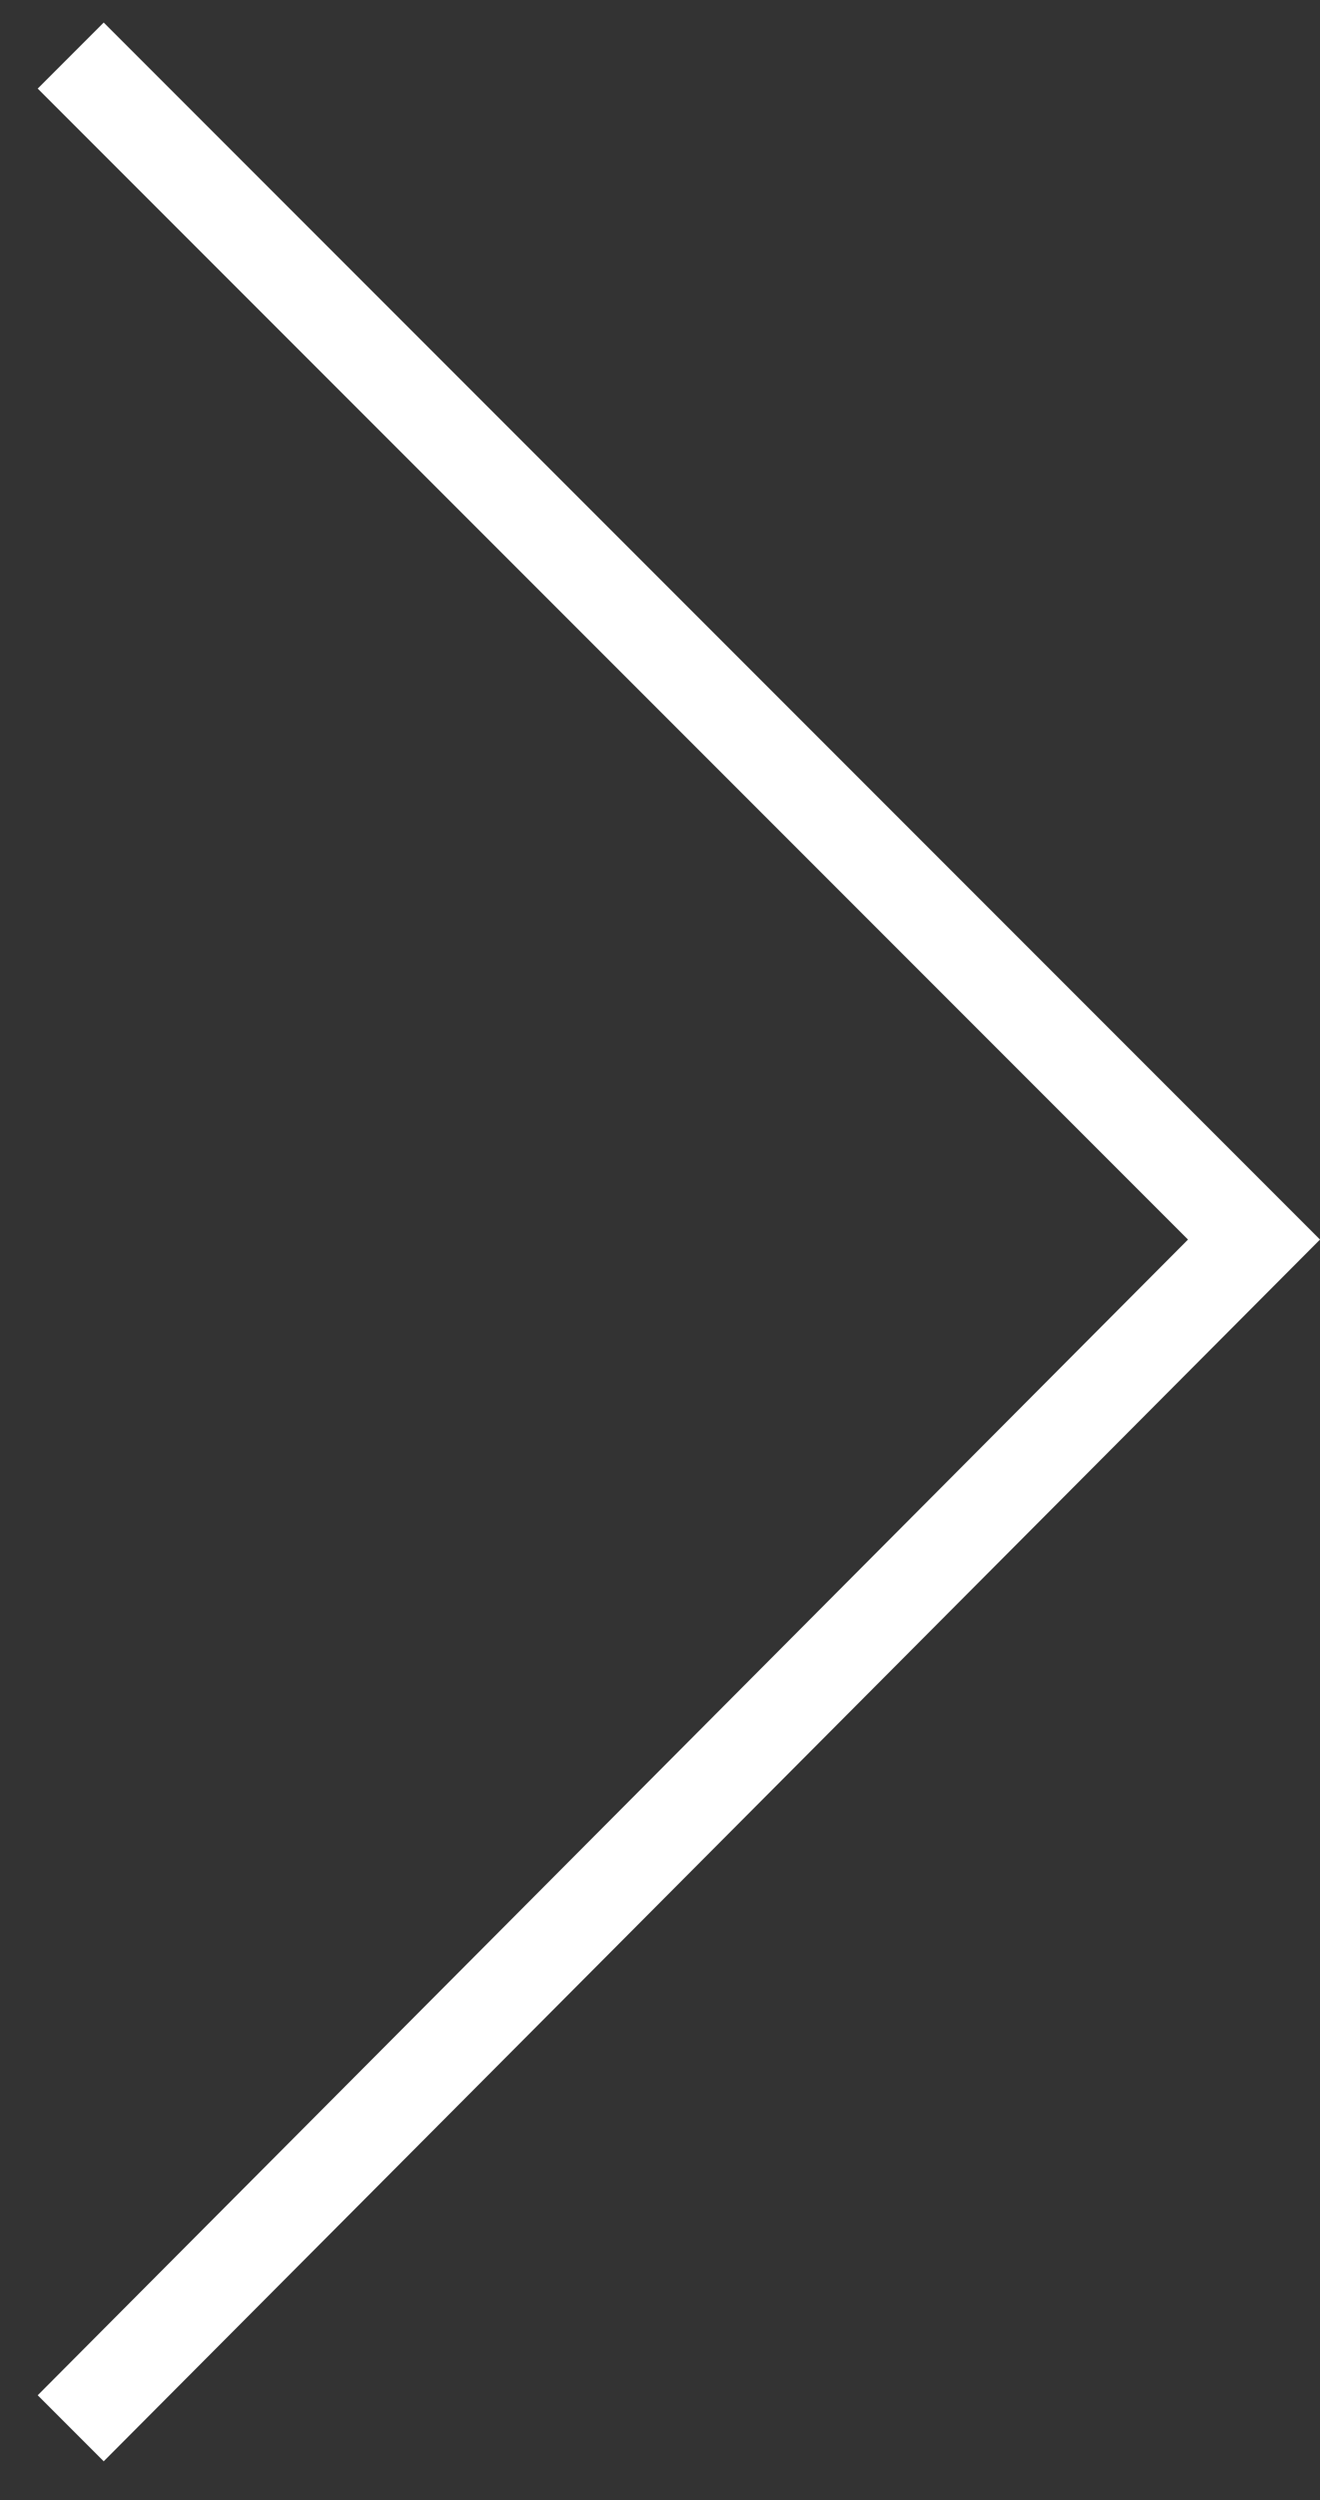
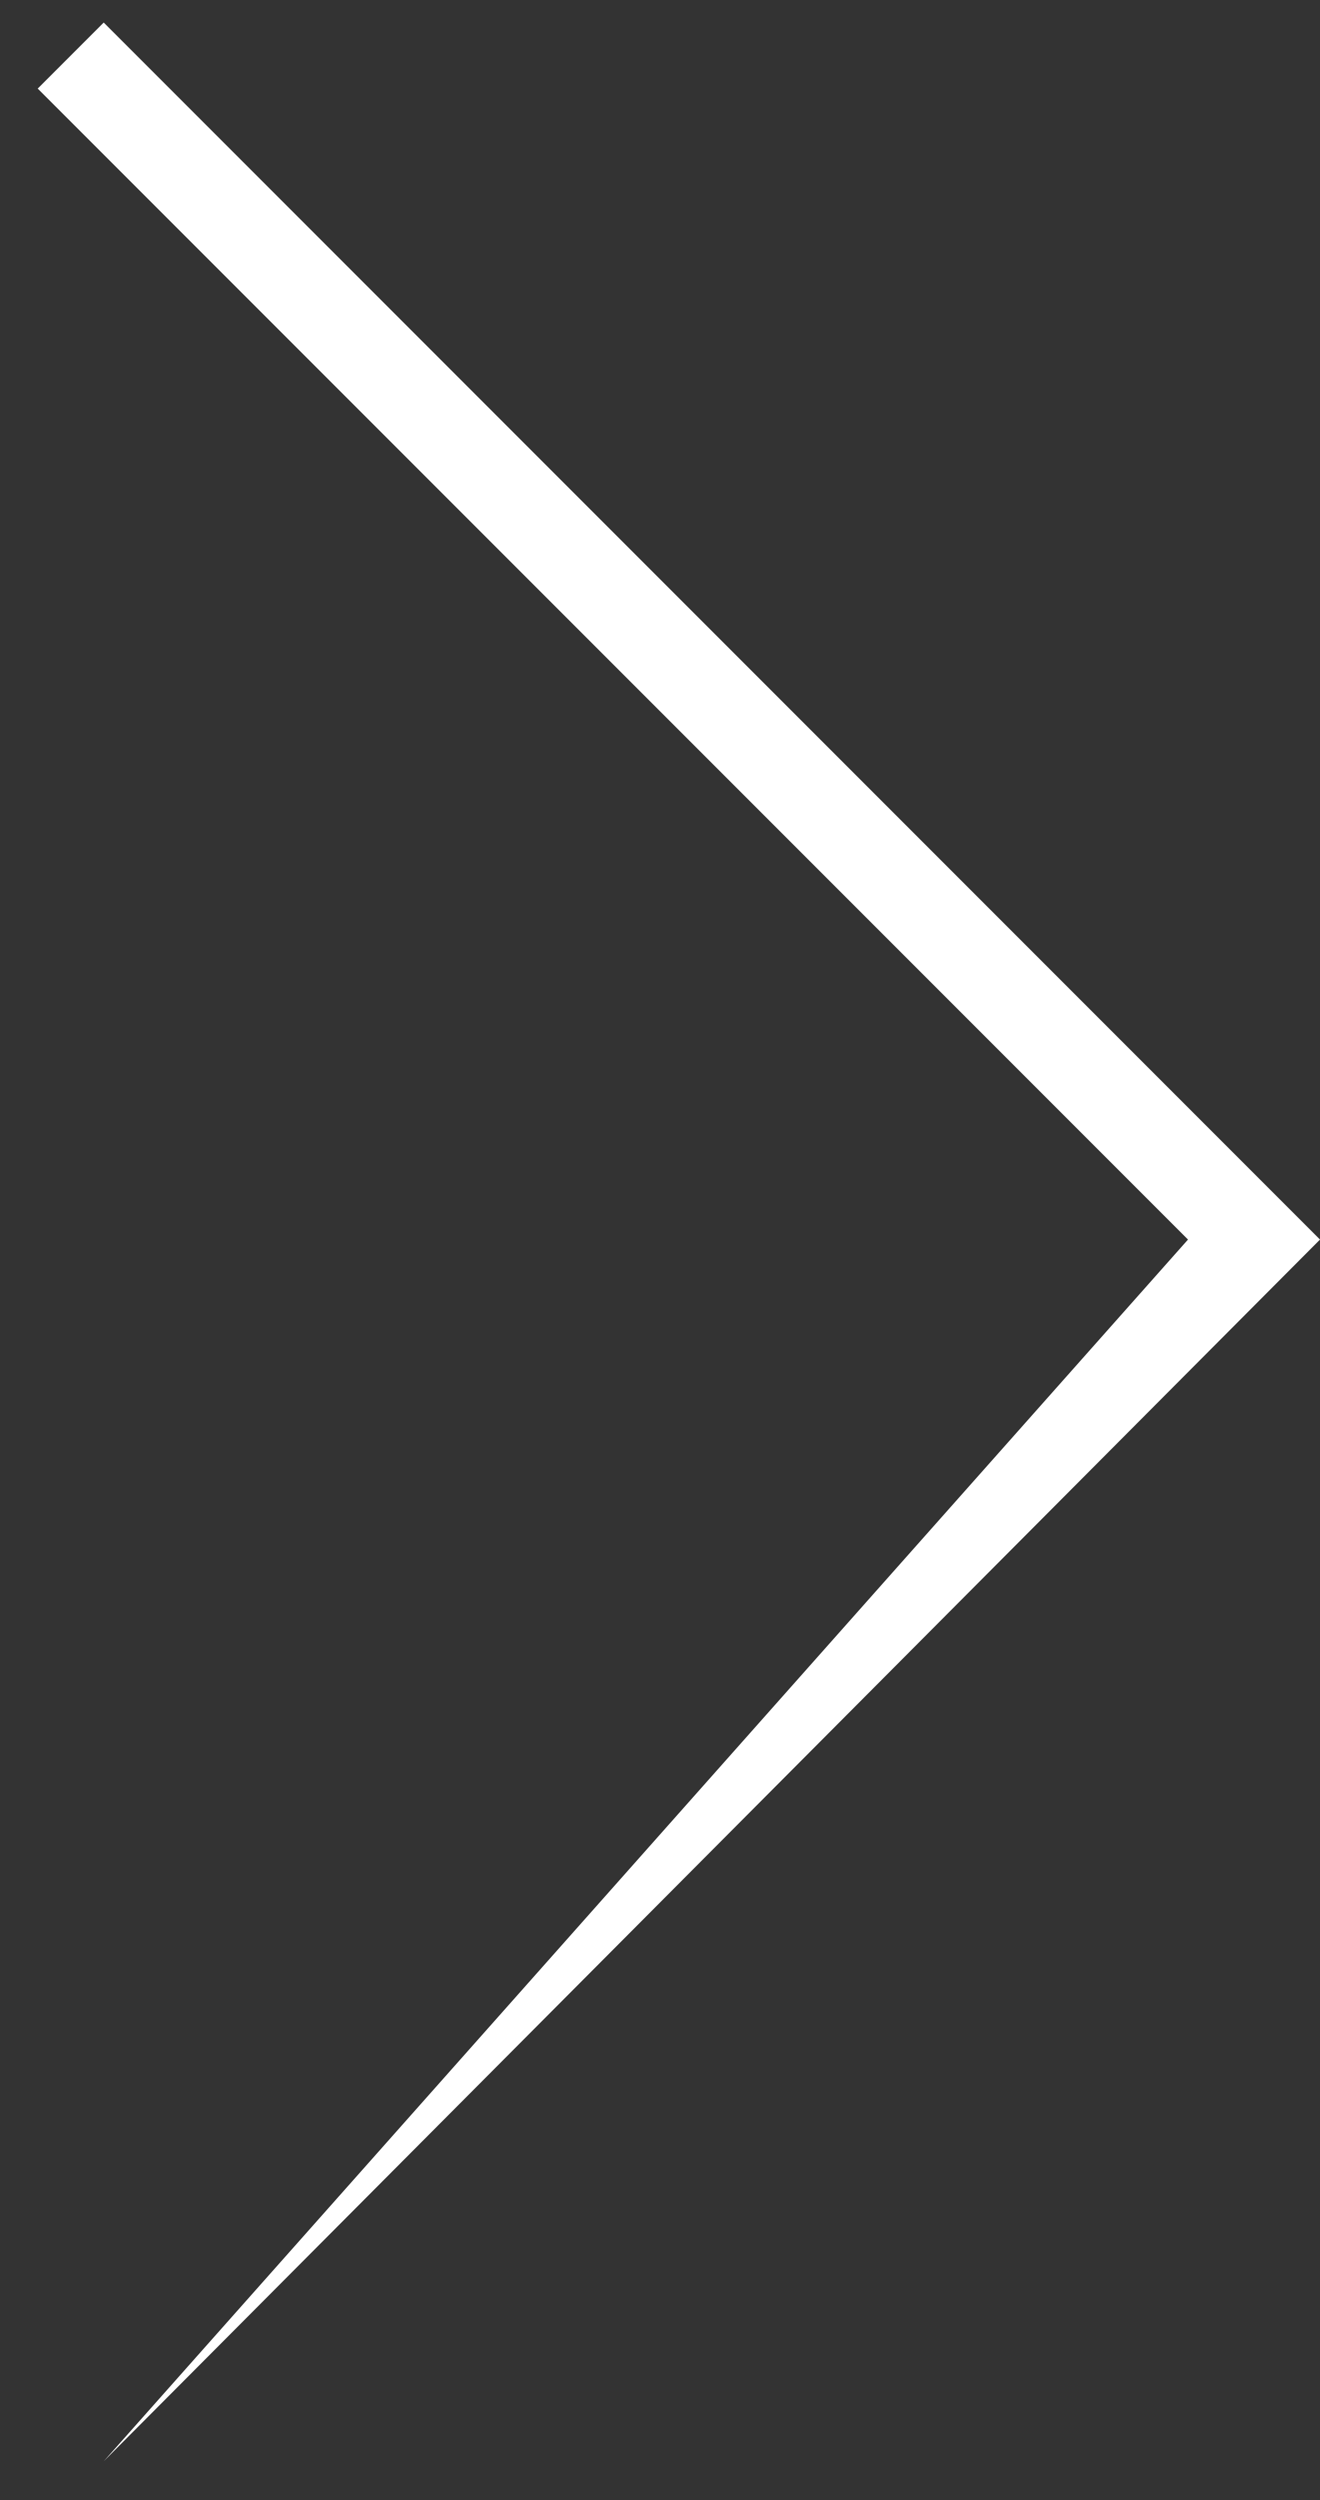
<svg xmlns="http://www.w3.org/2000/svg" width="28" height="53" viewBox="0 0 28 53" fill="none">
  <rect x="0" y="0" width="28" height="53" fill="#333333" stroke="none" />
-   <path d="M2.2 52.178L0.8 50.778L25.2 26.278L0.8 1.878L2.2 0.478L28 26.278L2.2 52.178Z" fill="white" />
+   <path d="M2.2 52.178L25.2 26.278L0.8 1.878L2.2 0.478L28 26.278L2.2 52.178Z" fill="white" />
</svg>